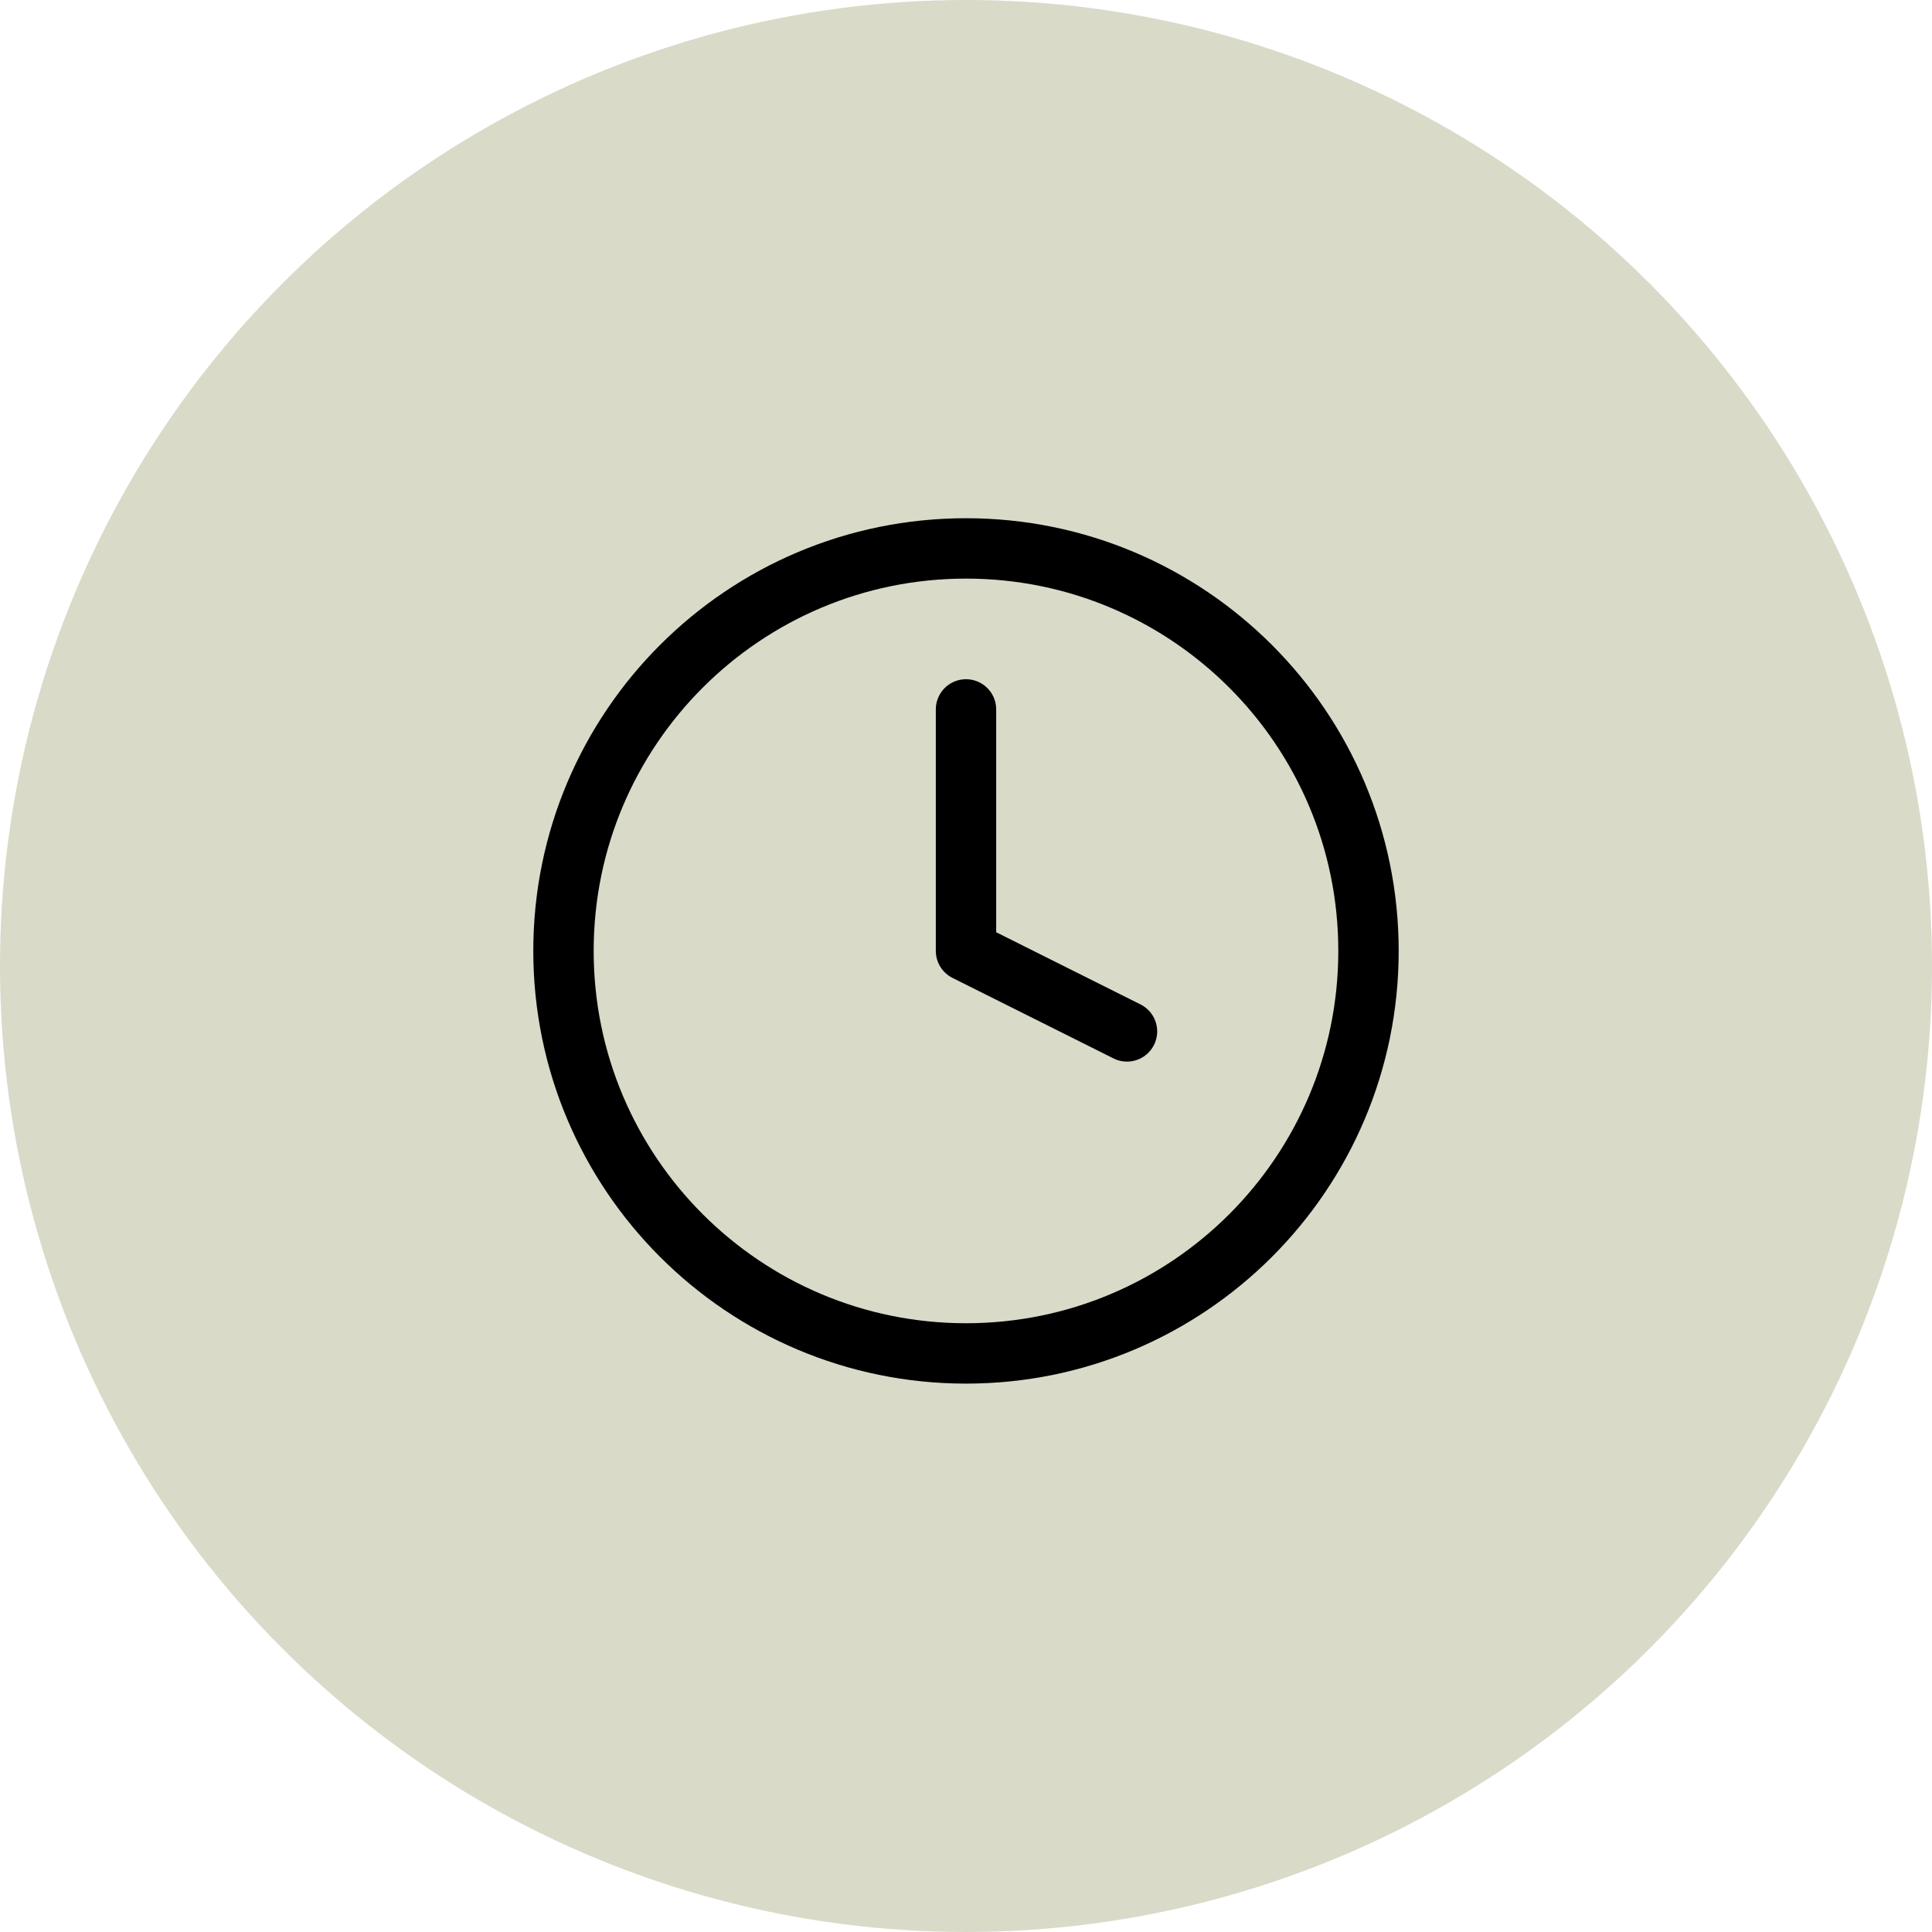
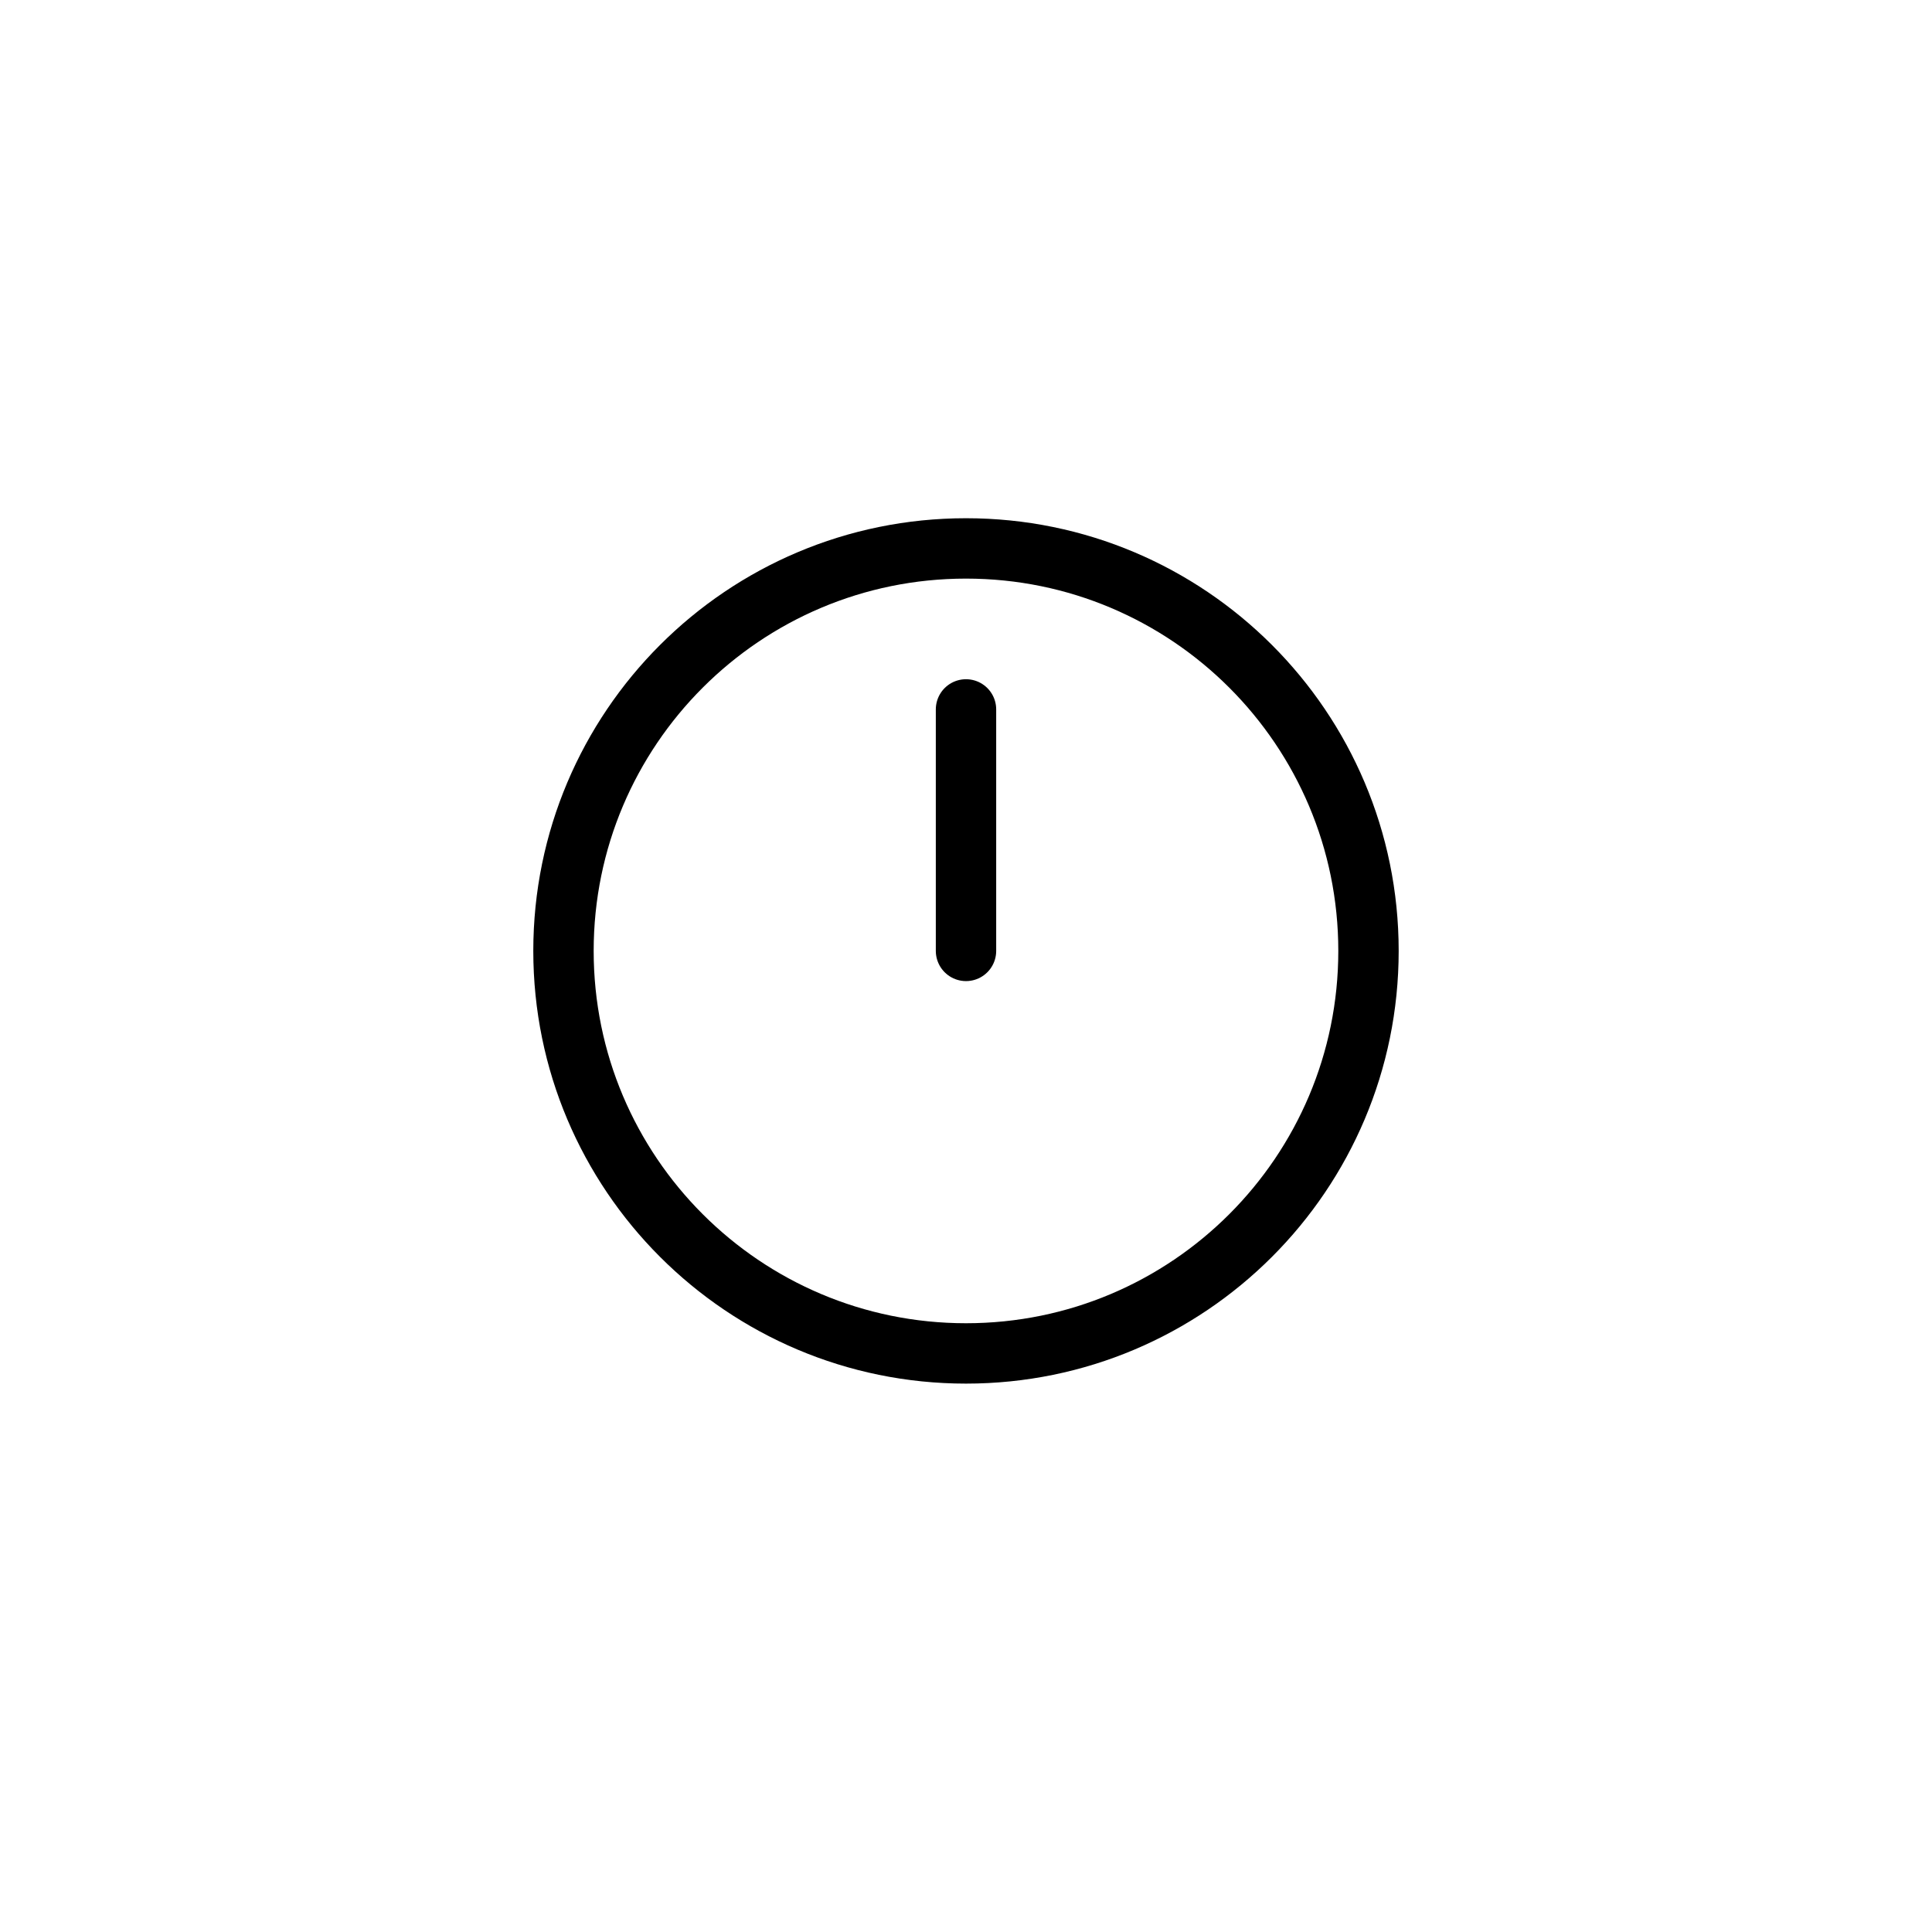
<svg xmlns="http://www.w3.org/2000/svg" width="64" height="64" viewBox="0 0 64 64" fill="none">
-   <circle cx="32" cy="32" r="32" fill="#DADAC9" />
  <path d="M32 44.834C39.364 44.834 45.333 38.864 45.333 31.5C45.333 24.137 39.364 18.167 32 18.167C24.636 18.167 18.666 24.137 18.666 31.5C18.666 38.864 24.636 44.834 32 44.834Z" stroke="black" stroke-width="2" stroke-linecap="round" stroke-linejoin="round" />
-   <path d="M32 23.5V31.5L37.333 34.167" stroke="black" stroke-width="2" stroke-linecap="round" stroke-linejoin="round" />
+   <path d="M32 23.5V31.5" stroke="black" stroke-width="2" stroke-linecap="round" stroke-linejoin="round" />
</svg>